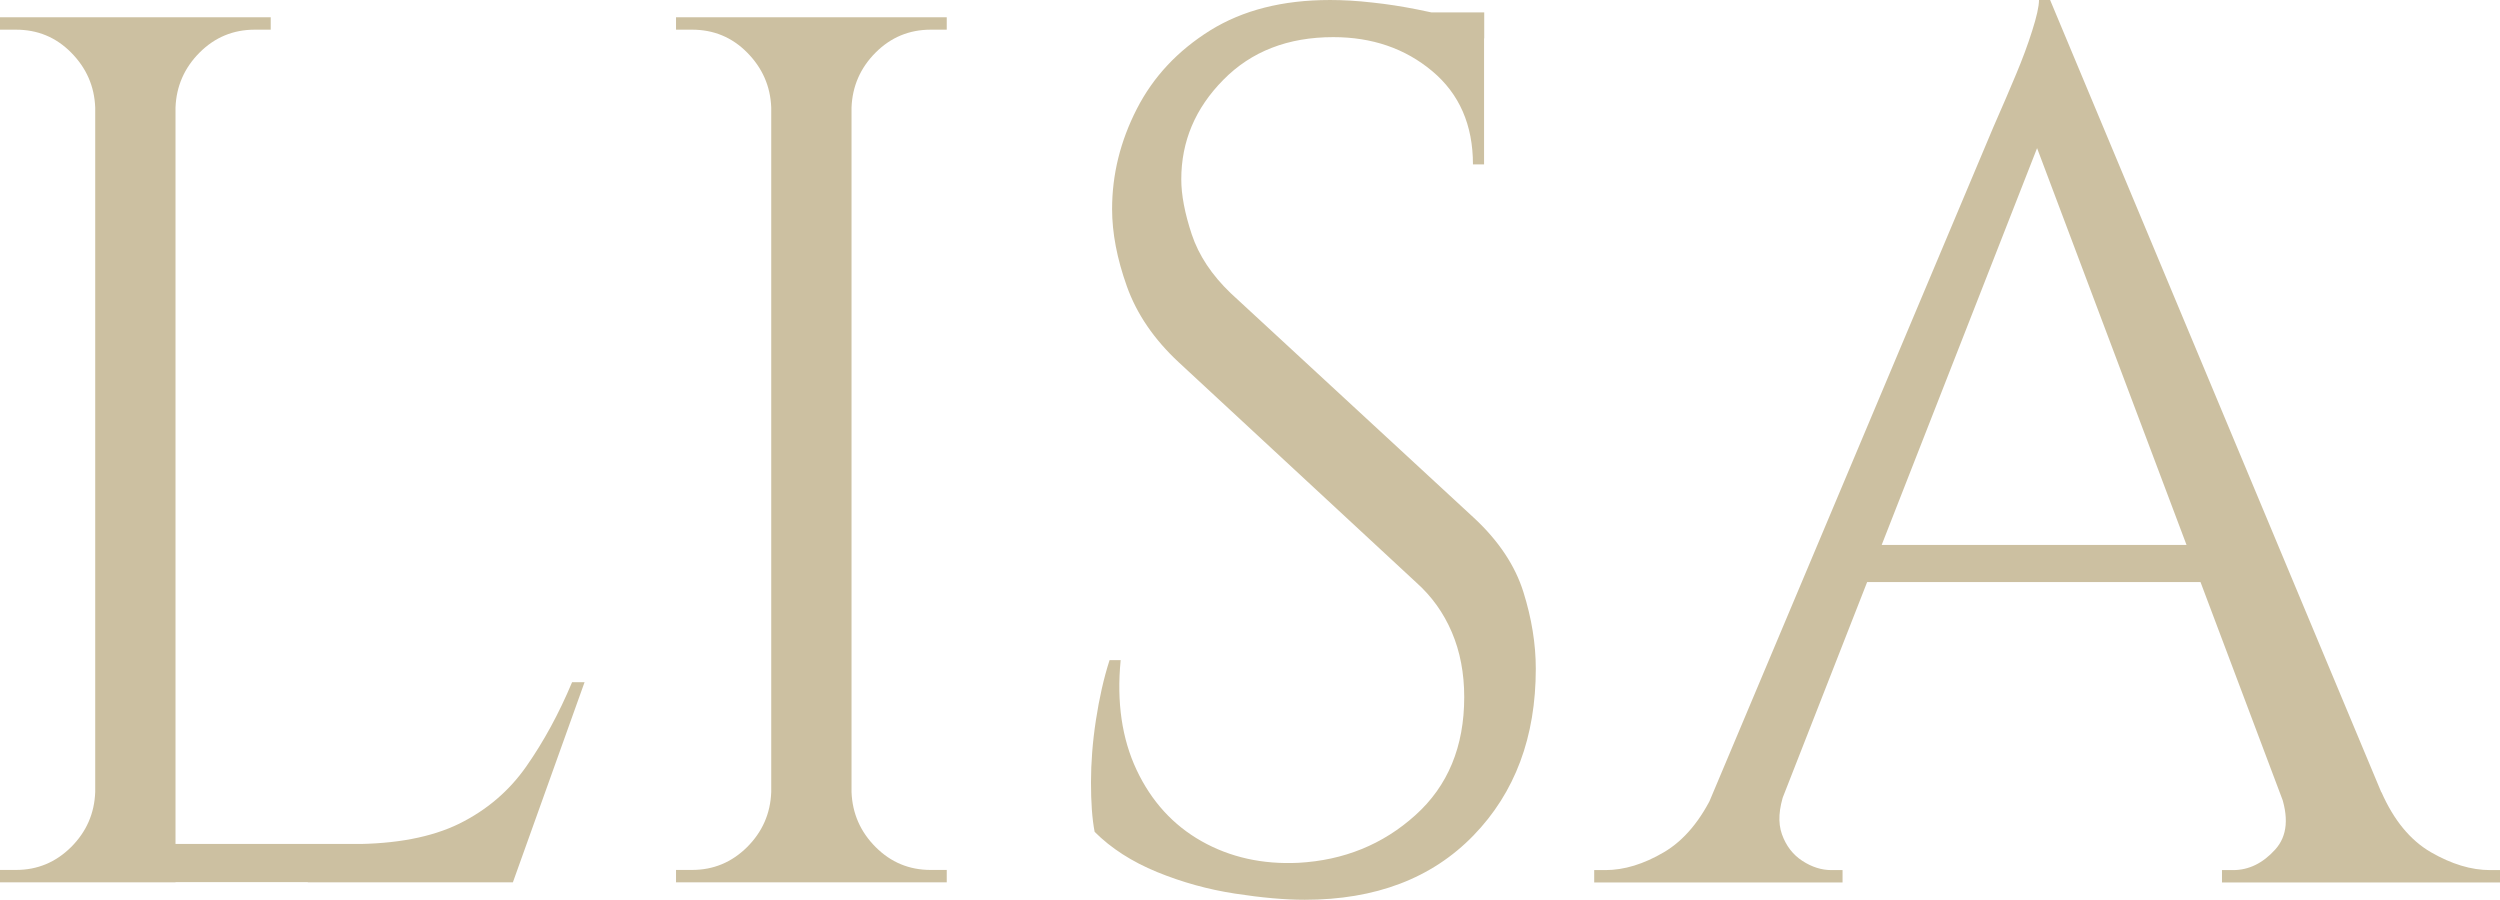
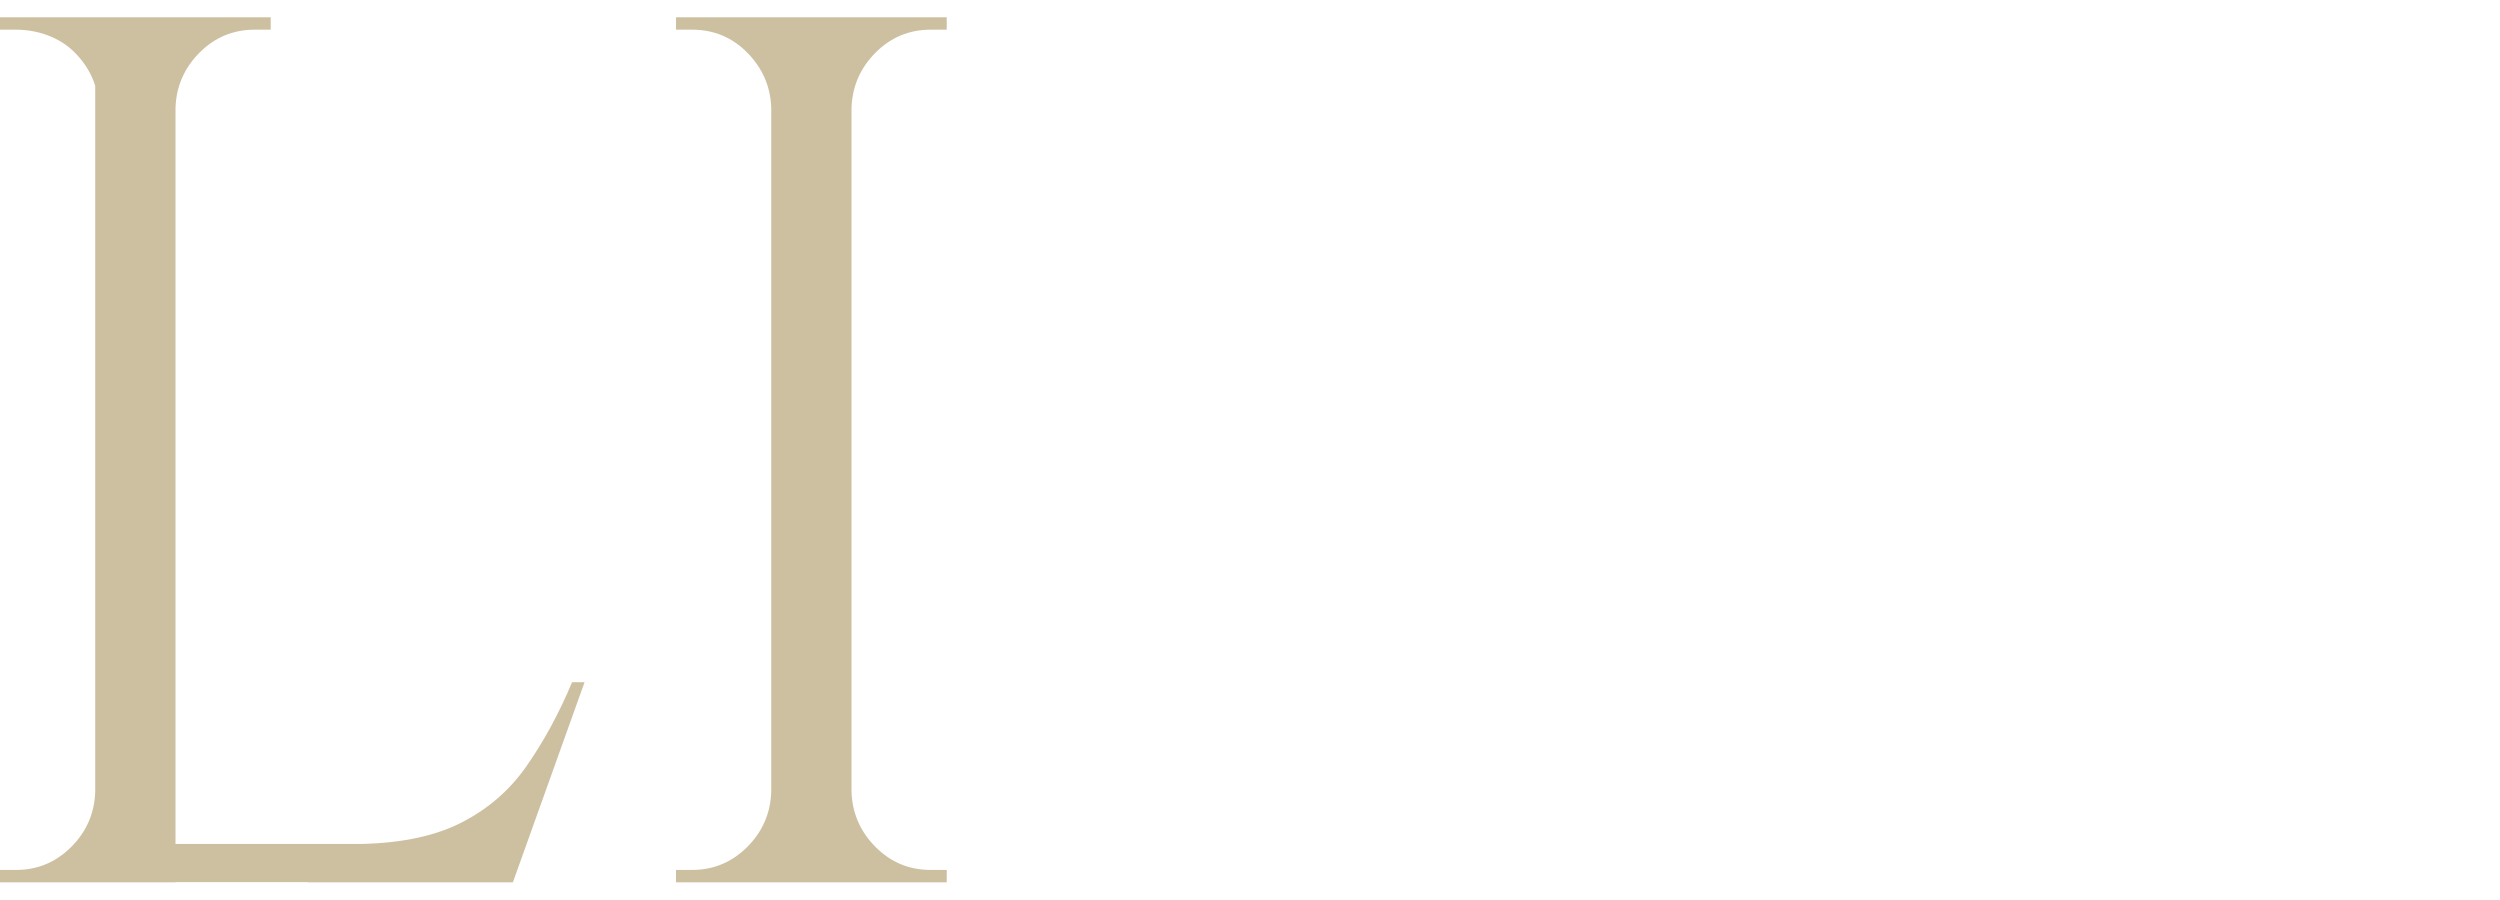
<svg xmlns="http://www.w3.org/2000/svg" id="Layer_1" data-name="Layer 1" viewBox="0 0 157.54 56.69">
  <defs>
    <style>      .cls-1 {        fill: #ccc0a1;        stroke-width: 0px;      }    </style>
  </defs>
-   <path class="cls-1" d="m6.23,6.78h-.23c-.05-1.35-.56-2.5-1.52-3.47S2.36,1.87,1.01,1.87H0v-.78h6.23v5.68Zm0,43.14v5.68H0v-.78h1.01c1.35,0,2.5-.48,3.47-1.44.96-.96,1.47-2.11,1.52-3.47h.23ZM11.06,1.09v54.51h-5.06V1.09h5.06Zm-.23,5.68V1.09h6.23v.78h-1.01c-1.35,0-2.51.48-3.47,1.44-.96.96-1.47,2.12-1.52,3.47h-.23Zm21.26,46.41v2.41H10.82v-2.41h21.26Zm4.75-10.2l-4.52,12.62h-12.93l2.8-2.41c2.75,0,5-.43,6.74-1.28,1.74-.86,3.15-2.06,4.24-3.62,1.09-1.56,2.05-3.32,2.88-5.3h.78Z" />
+   <path class="cls-1" d="m6.23,6.78c-.05-1.35-.56-2.5-1.52-3.47S2.36,1.87,1.01,1.87H0v-.78h6.23v5.68Zm0,43.14v5.68H0v-.78h1.01c1.35,0,2.5-.48,3.47-1.44.96-.96,1.47-2.11,1.52-3.47h.23ZM11.06,1.09v54.51h-5.06V1.09h5.06Zm-.23,5.68V1.09h6.23v.78h-1.01c-1.35,0-2.51.48-3.47,1.44-.96.96-1.47,2.12-1.52,3.47h-.23Zm21.26,46.41v2.41H10.82v-2.41h21.26Zm4.75-10.2l-4.52,12.62h-12.93l2.8-2.41c2.75,0,5-.43,6.74-1.28,1.74-.86,3.15-2.06,4.24-3.62,1.09-1.56,2.05-3.32,2.88-5.3h.78Z" />
  <path class="cls-1" d="m48.83,6.78h-.23c-.05-1.35-.56-2.5-1.52-3.47s-2.12-1.44-3.47-1.44h-1.01v-.78h6.23v5.68Zm0,43.14v5.68h-6.23v-.78h1.01c1.35,0,2.5-.48,3.47-1.44.96-.96,1.47-2.11,1.52-3.47h.23ZM53.66,1.09v54.51h-5.06V1.09h5.06Zm-.23,5.68V1.09h6.23v.78h-1.01c-1.35,0-2.51.48-3.47,1.44-.96.96-1.47,2.12-1.52,3.47h-.23Zm0,43.14h.23c.05,1.35.56,2.51,1.52,3.47.96.96,2.11,1.44,3.47,1.44h1.01v.78h-6.23v-5.68Z" />
-   <path class="cls-1" d="m83.8,0c.83,0,1.72.05,2.68.16.96.1,1.89.25,2.8.43.91.18,1.74.36,2.49.55.75.18,1.34.38,1.75.58v8.64h-.7c0-2.49-.86-4.45-2.57-5.88-1.71-1.43-3.79-2.14-6.23-2.14-2.86,0-5.17.9-6.93,2.69-1.77,1.79-2.65,3.88-2.65,6.27,0,.99.22,2.14.66,3.47.44,1.32,1.26,2.56,2.45,3.7l15.34,14.17c1.56,1.45,2.59,3.01,3.11,4.67.52,1.66.78,3.27.78,4.83,0,4.31-1.31,7.81-3.93,10.51-2.62,2.7-6.17,4.05-10.63,4.05-1.25,0-2.71-.13-4.4-.39-1.69-.26-3.32-.71-4.91-1.36-1.58-.65-2.89-1.49-3.93-2.53-.16-.83-.23-1.87-.23-3.11s.1-2.56.31-3.93c.21-1.37.49-2.63.86-3.78h.7c-.26,2.65.08,4.96,1.01,6.93.93,1.97,2.3,3.47,4.09,4.48,1.79,1.01,3.83,1.47,6.11,1.36,2.85-.16,5.31-1.15,7.36-3,2.05-1.84,3.08-4.32,3.08-7.44,0-1.51-.26-2.87-.78-4.09-.52-1.22-1.27-2.27-2.26-3.15l-14.95-13.86c-1.56-1.45-2.65-3.05-3.27-4.79-.62-1.74-.93-3.36-.93-4.87,0-2.18.52-4.28,1.56-6.31,1.04-2.03,2.58-3.67,4.63-4.95,2.05-1.27,4.56-1.91,7.52-1.91Zm9.73.78v1.64h-5.92V.78h5.92Z" />
-   <path class="cls-1" d="m112.45,49.92c-.36,1.04-.42,1.92-.16,2.65.26.73.69,1.29,1.29,1.68.6.39,1.21.58,1.83.58h.7v.78h-15.65v-.78h.7c1.19,0,2.43-.38,3.7-1.13,1.27-.75,2.32-2.01,3.15-3.78h4.44ZM129.19,0l.7,5.45-19.55,49.92h-4.67l19.94-47.35c.57-1.3,1.05-2.41,1.44-3.35.39-.93.73-1.84,1.01-2.73.28-.88.43-1.53.43-1.95h.7Zm10.98,34.34v2.34h-24.37v-2.34h24.37ZM129.19,0l23.05,55.14h-6.62L127.64,7.4l1.56-7.4Zm14.49,49.92h6.39c.78,1.77,1.82,3.03,3.11,3.78,1.3.75,2.54,1.13,3.74,1.13h.62v.78h-17.52v-.78h.7c.99,0,1.87-.43,2.65-1.29.78-.86.88-2.06.31-3.62Z" />
</svg>